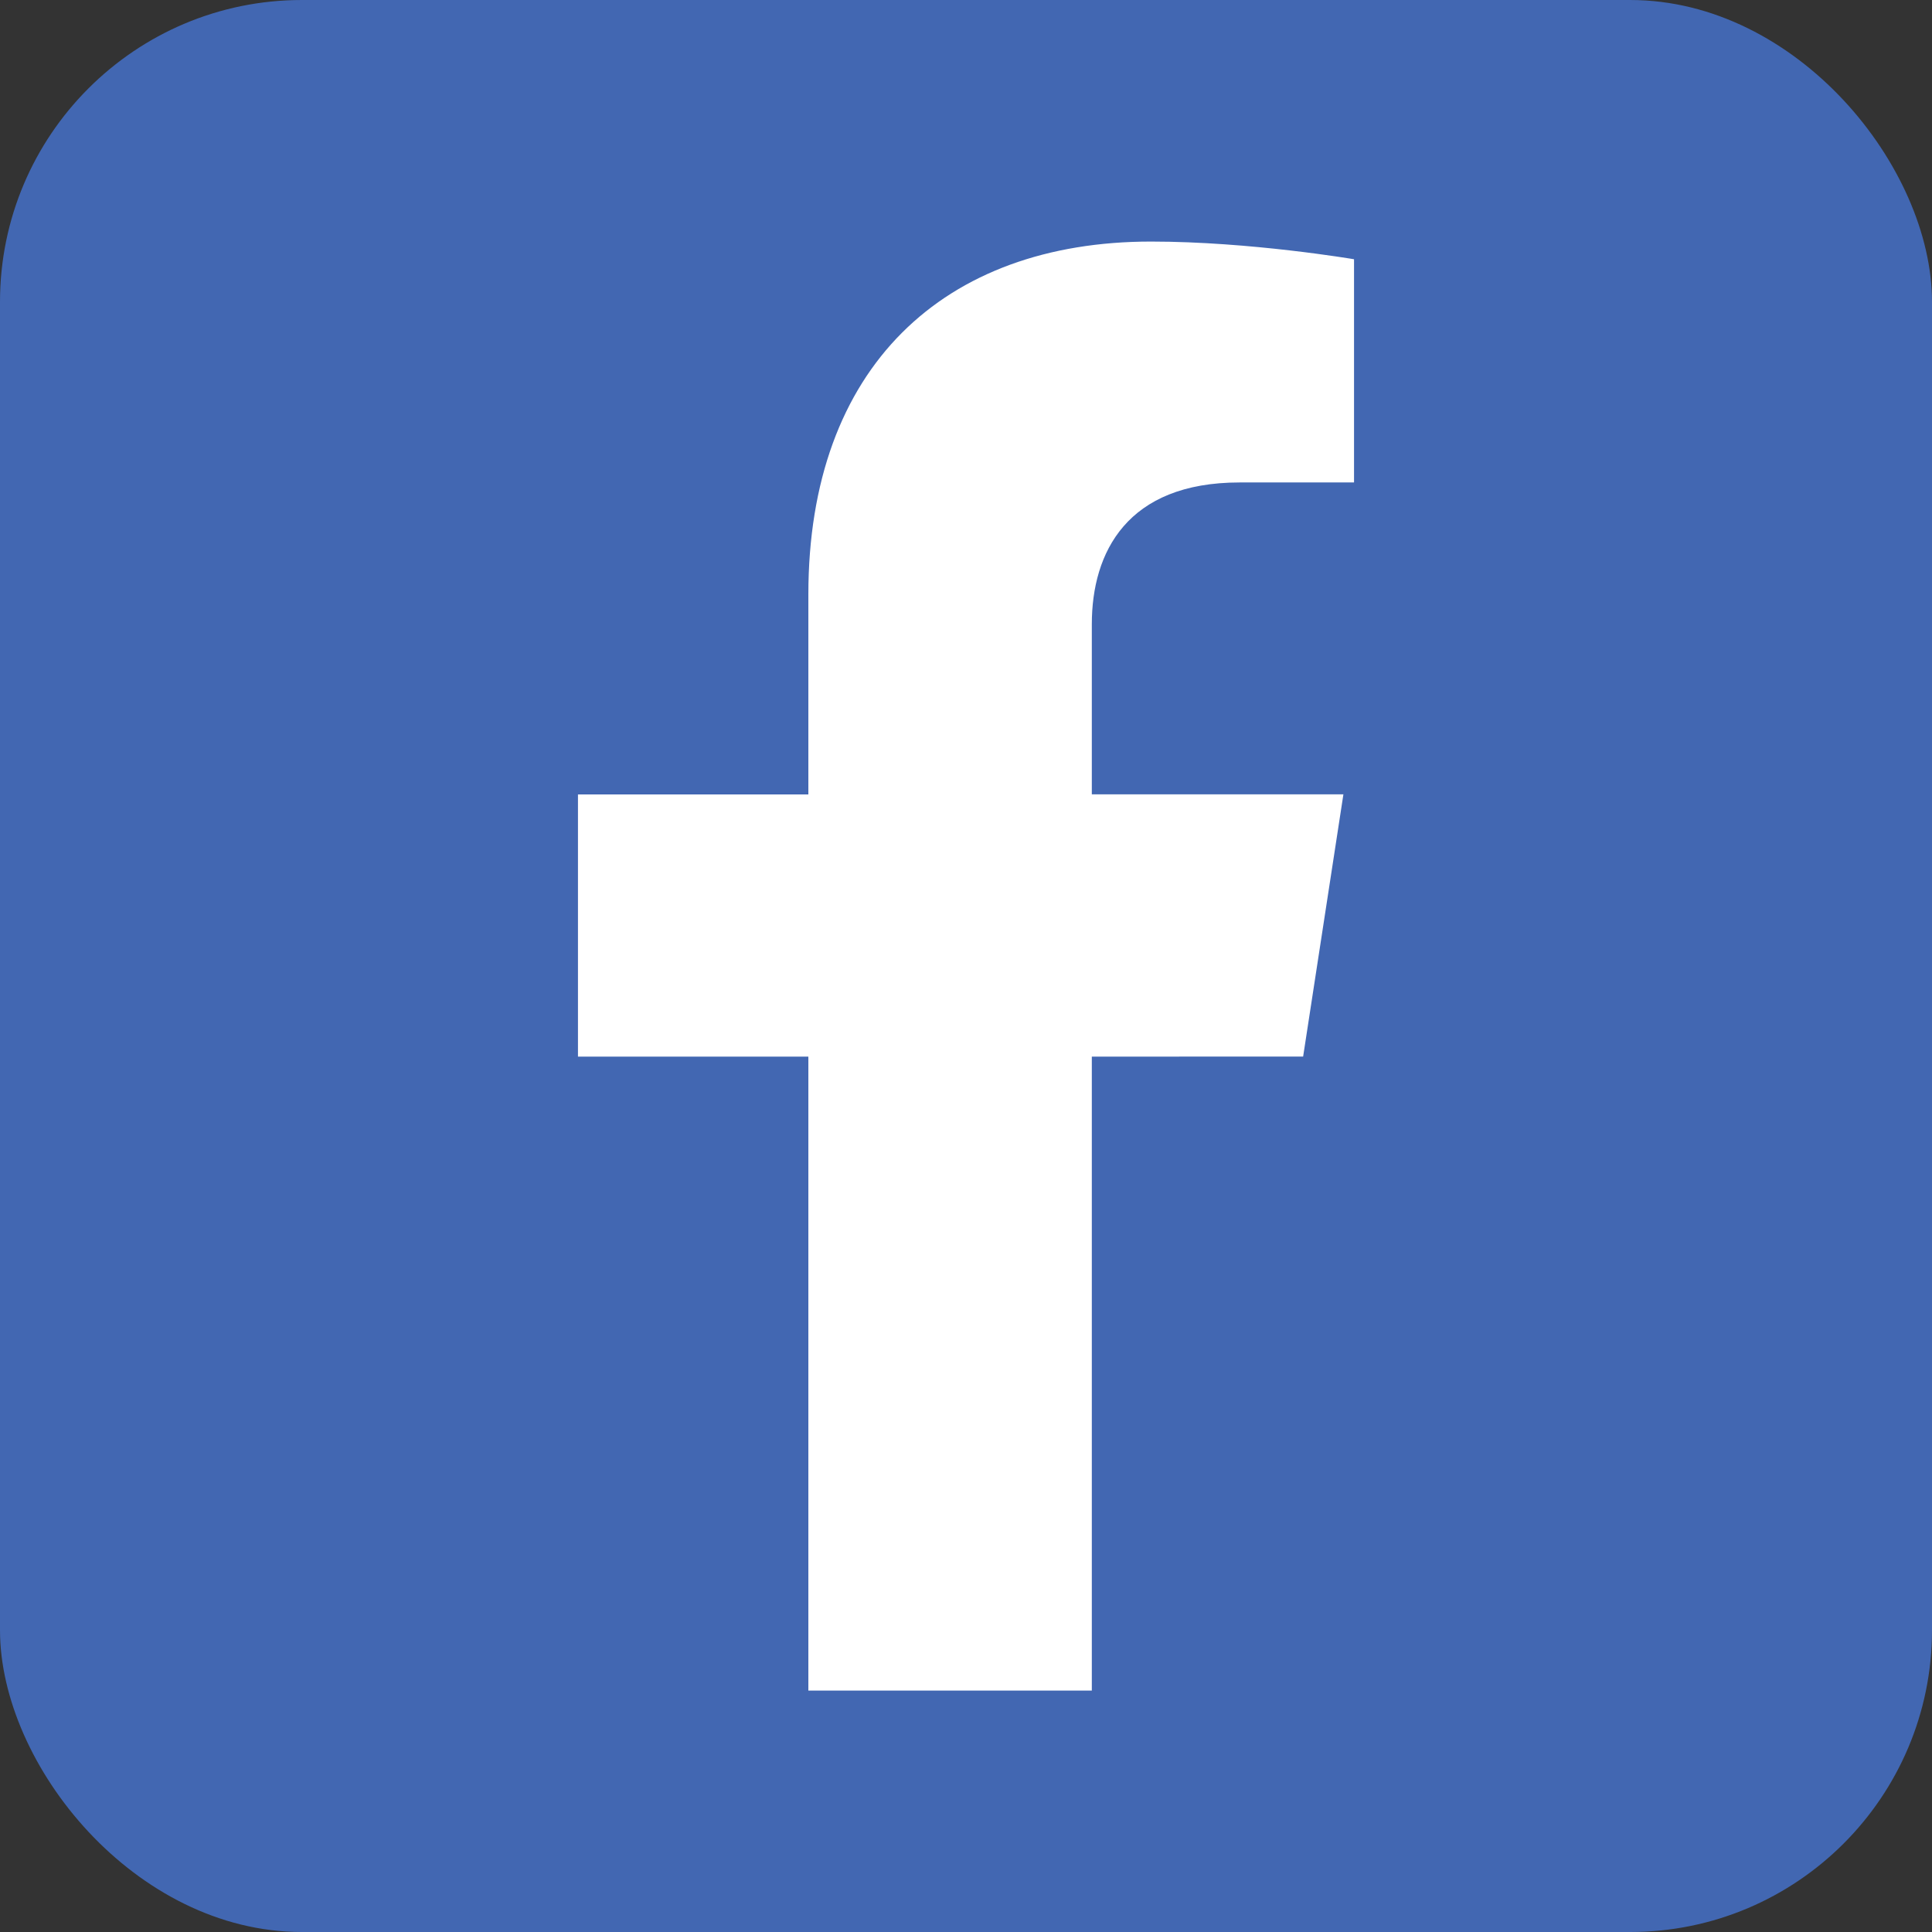
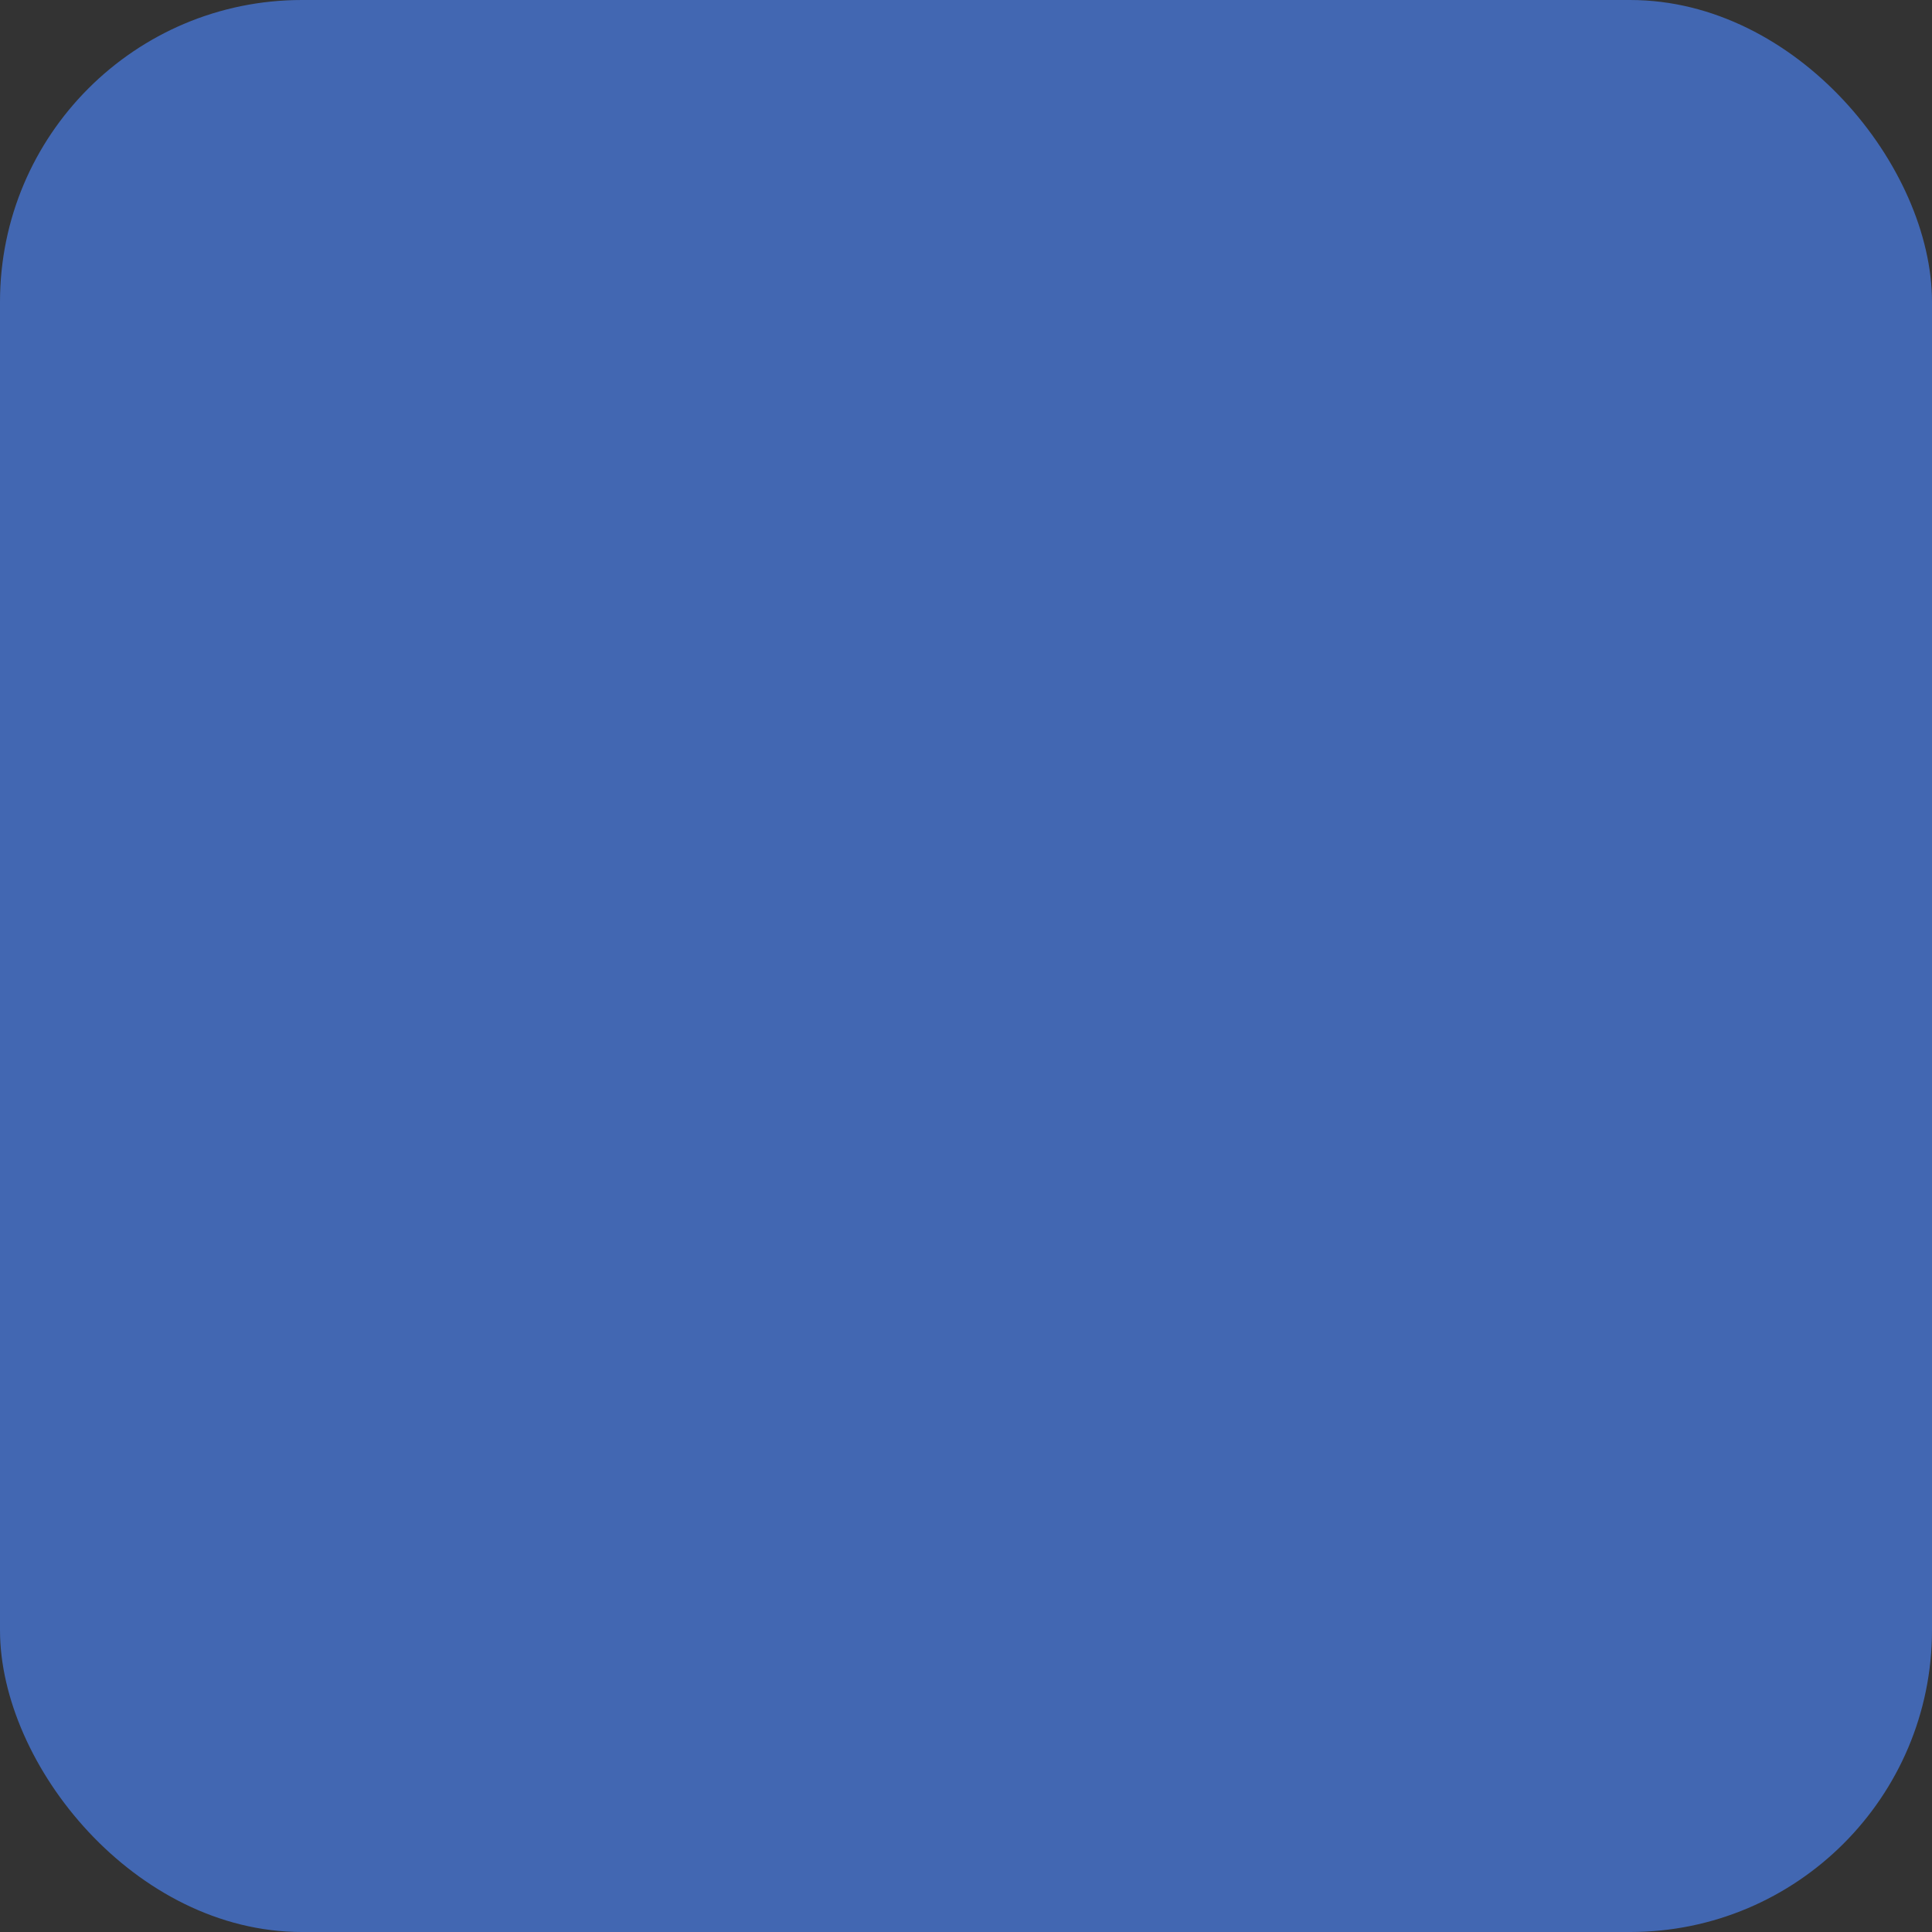
<svg xmlns="http://www.w3.org/2000/svg" width="32" height="32" viewBox="0 0 32 32" fill="none">
  <rect x="0" y="0" width="32" height="32" fill="#333333" stroke="none" />
  <rect y="6.10352e-05" width="32" height="32" rx="5" fill="#4267B2" />
  <g clip-path="url(#clip0_8_36)">
-     <path d="M21.584 17.5L22.251 13.157H18.084V10.338C18.084 9.15 18.666 7.991 20.532 7.991H22.427V4.294C22.427 4.294 20.708 4.001 19.064 4.001C15.632 4.001 13.389 6.081 13.389 9.847V13.158H9.573V17.501H13.389V28.001H18.084V17.501L21.584 17.5Z" fill="white" />
+     <path d="M21.584 17.5L22.251 13.157V10.338C18.084 9.15 18.666 7.991 20.532 7.991H22.427V4.294C22.427 4.294 20.708 4.001 19.064 4.001C15.632 4.001 13.389 6.081 13.389 9.847V13.158H9.573V17.501H13.389V28.001H18.084V17.501L21.584 17.5Z" fill="white" />
  </g>
  <defs>
    <clipPath id="clip0_8_36">
-       <rect width="24" height="24" fill="white" transform="translate(4 4)" />
-     </clipPath>
+       </clipPath>
  </defs>
</svg>